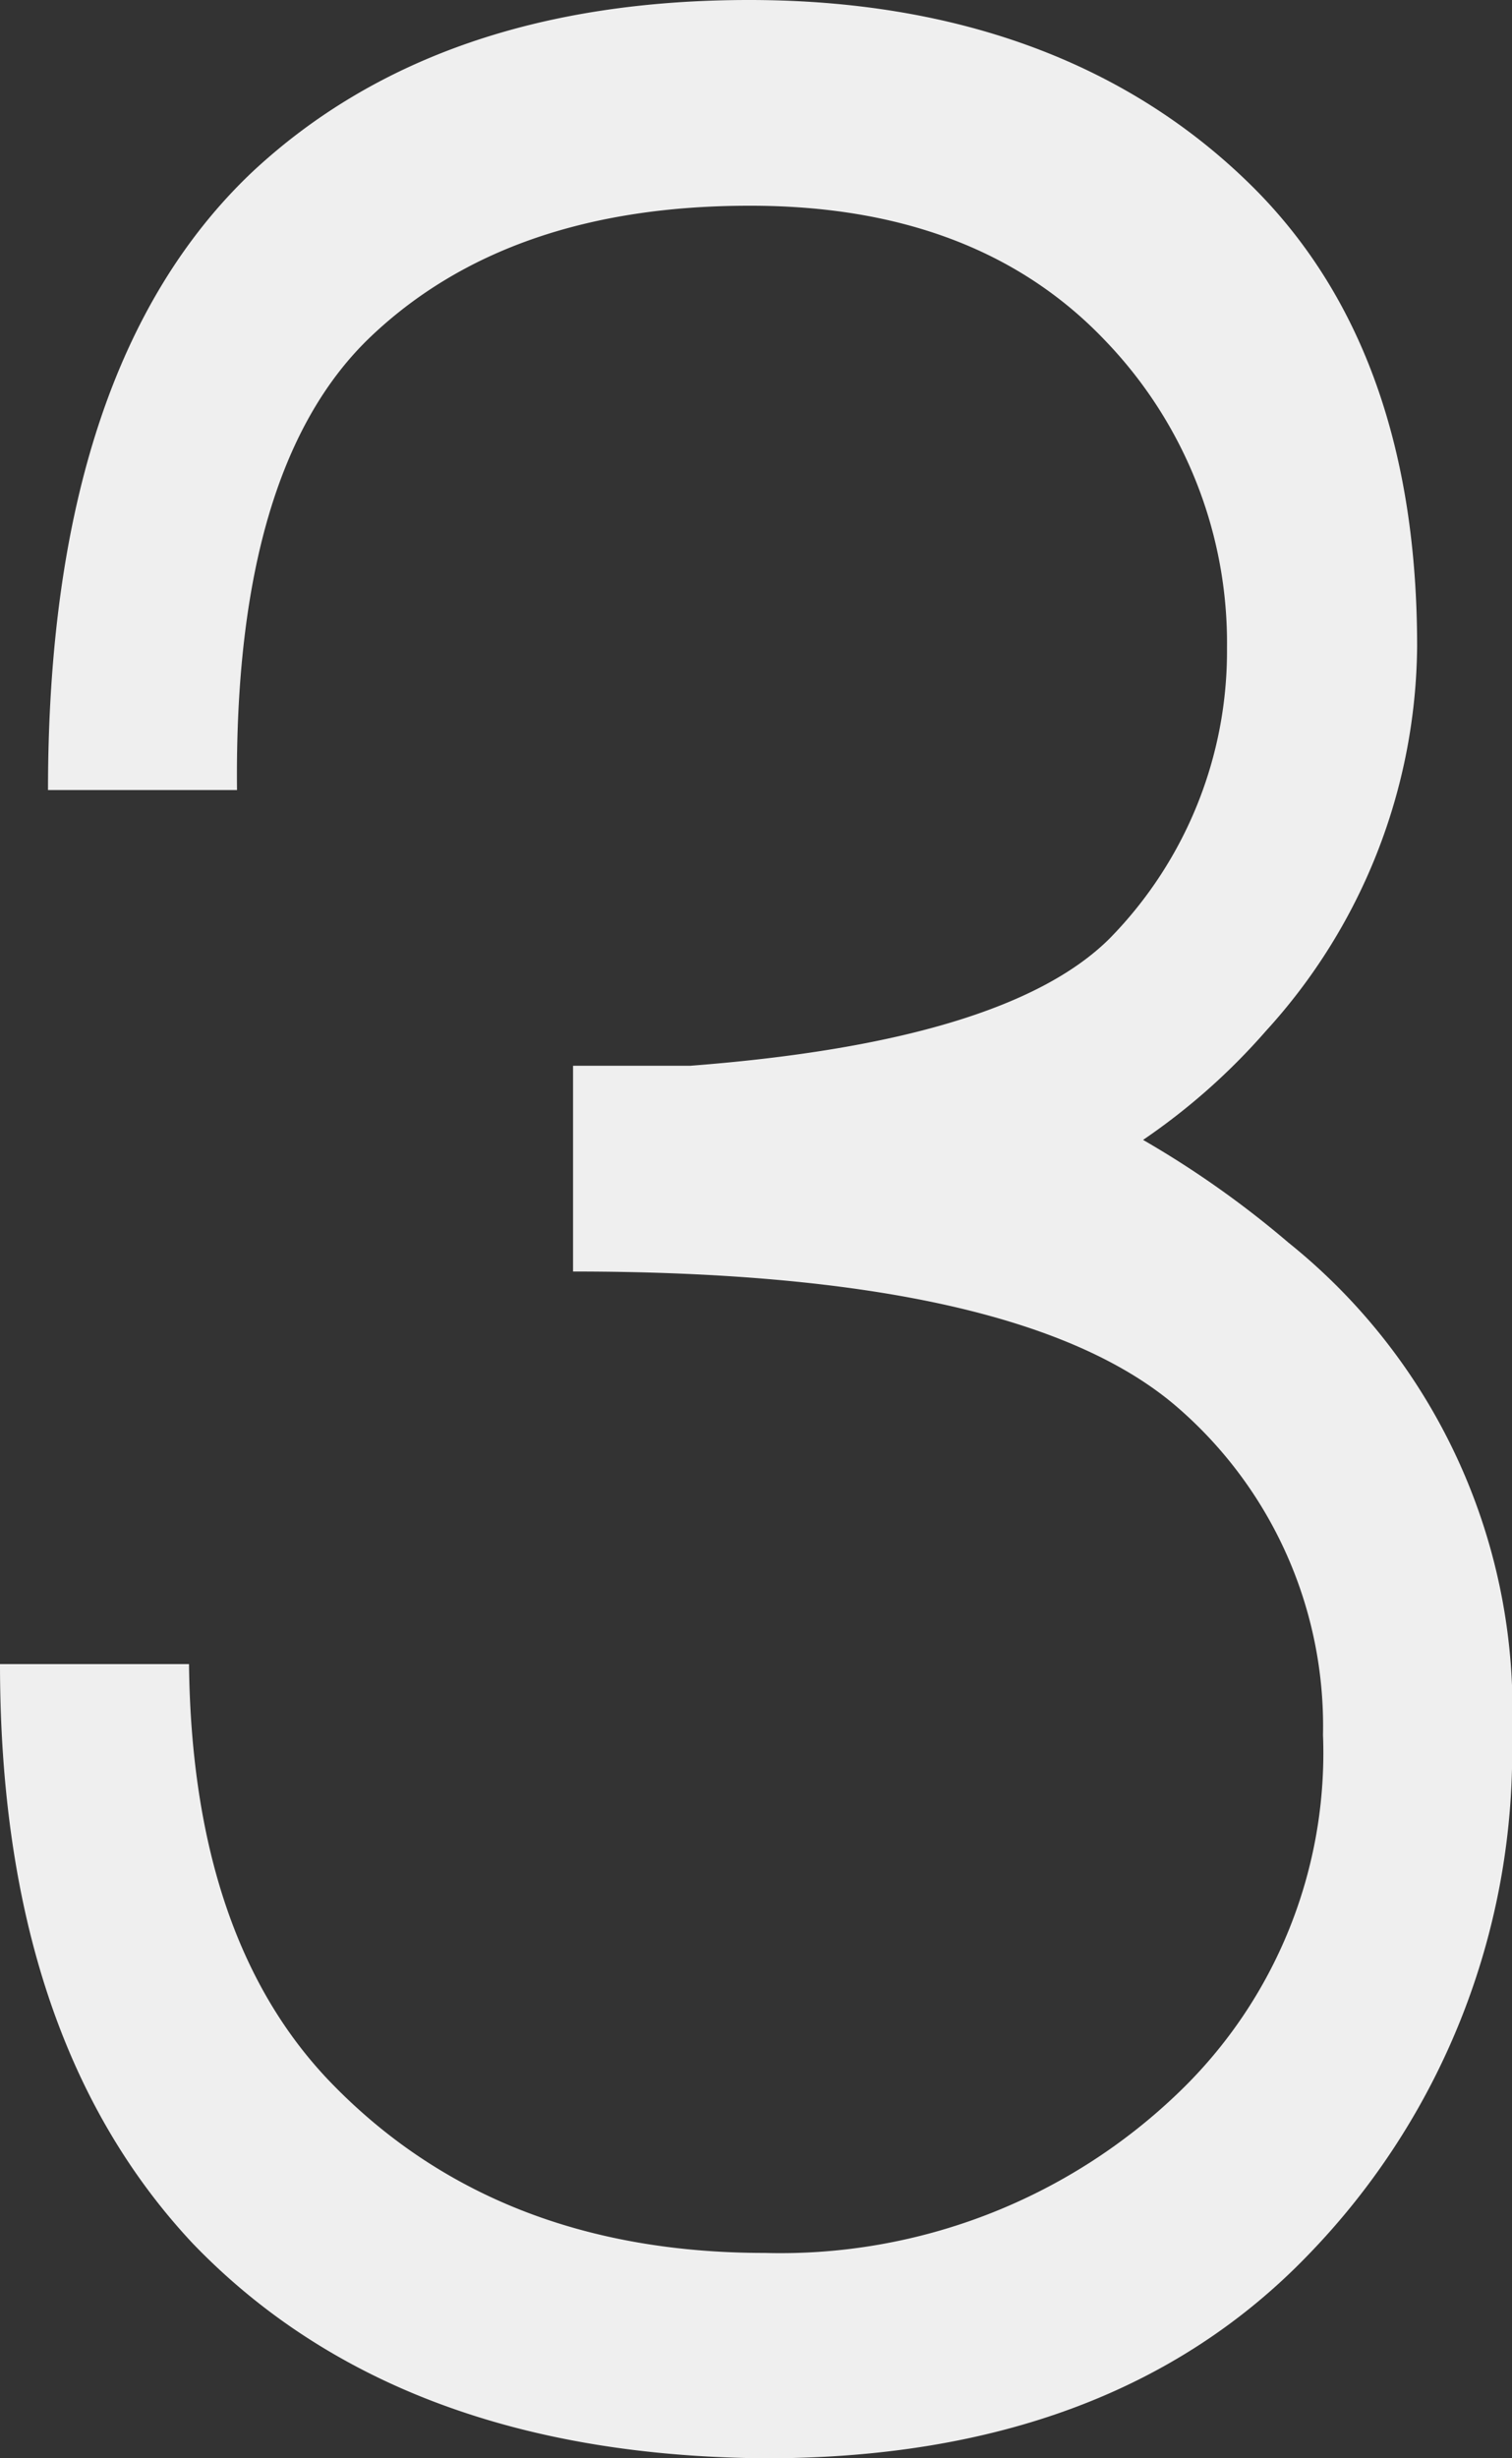
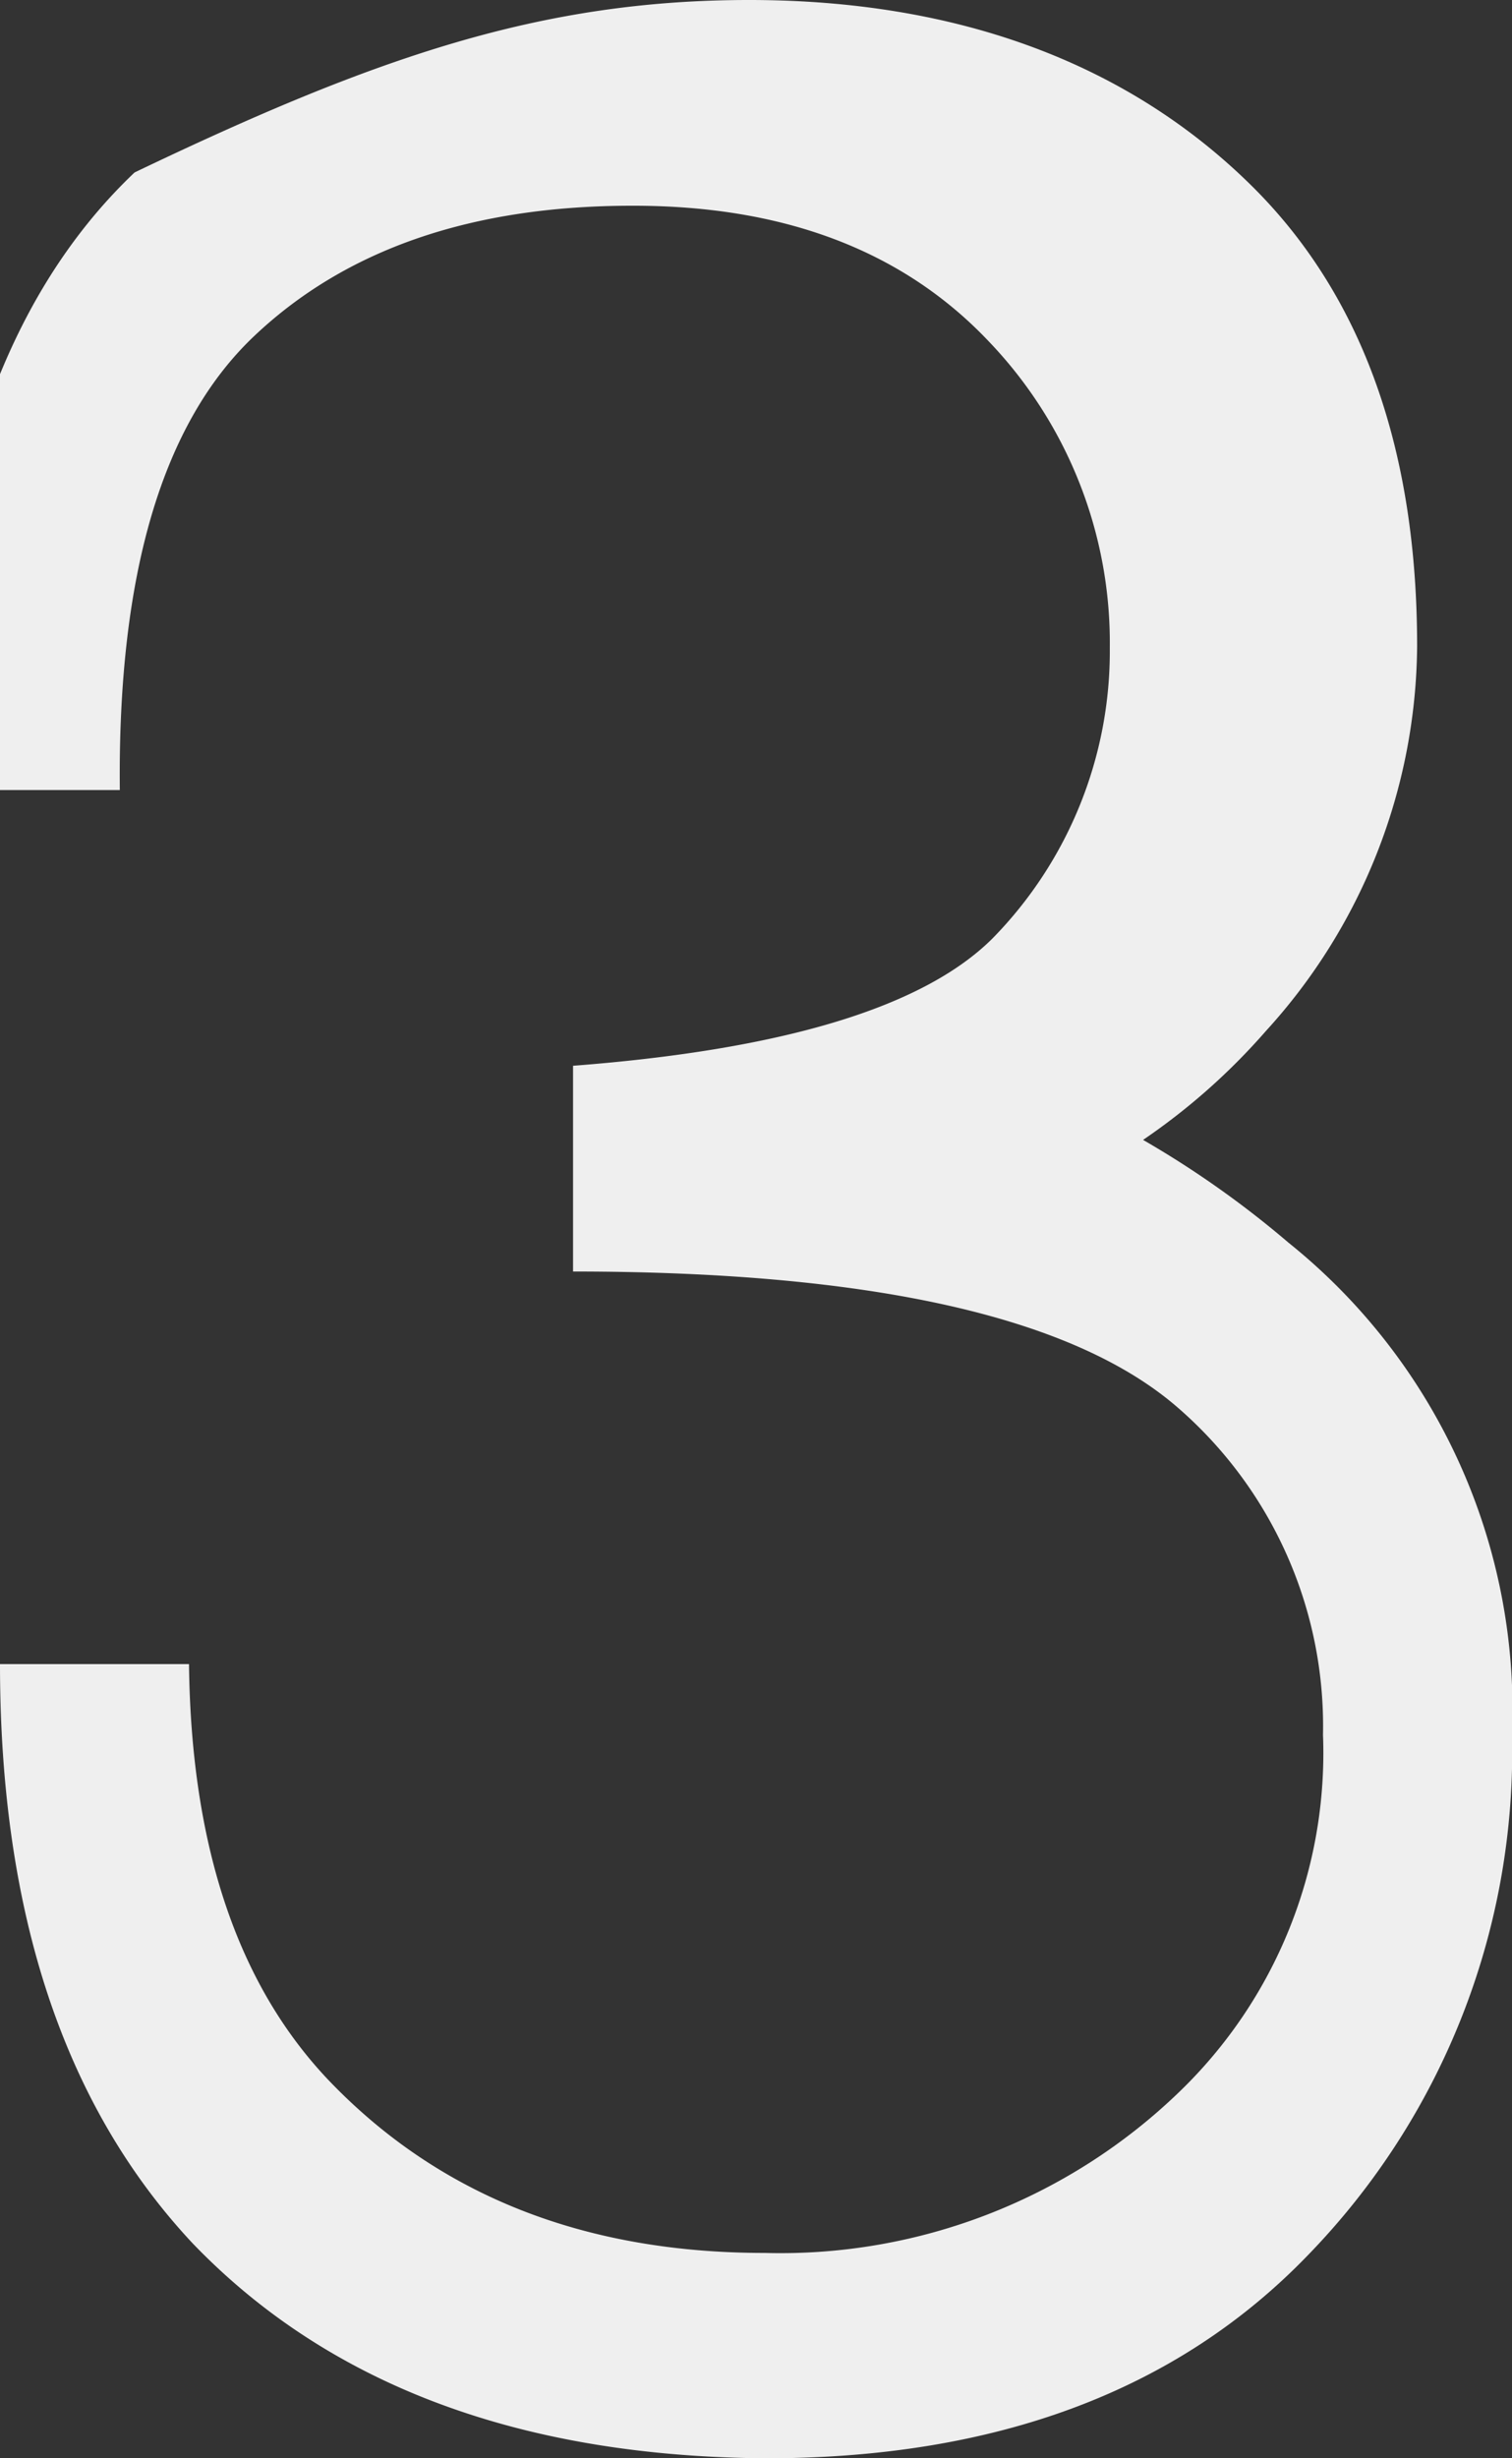
<svg xmlns="http://www.w3.org/2000/svg" viewBox="0 0 40 65">
  <rect x="0" y="0" width="40" height="65" fill="#333333" stroke="none" />
  <defs>
    <style>.cls-1{isolation:isolate;}.cls-2{fill:#efefef;}</style>
  </defs>
  <g id="圖層_3" data-name="圖層 3">
    <g class="cls-1">
-       <path class="cls-2" d="M15.16,28.18h3.1q8.35-.64,11.09-3.36a10.84,10.84,0,0,0,3.11-7.69,11.52,11.52,0,0,0-3.18-8.08q-3.41-3.62-9.46-3.61-6.36,0-10,3.45t-3.55,12h-5q0-11.21,5.39-16.33C9.91,1.52,14.29,0,19.82,0S29.89,1.68,33.2,5c2.86,2.88,4.29,6.92,4.29,12.09a15.25,15.25,0,0,1-4,10.17,17,17,0,0,1-3.25,2.88,25.72,25.72,0,0,1,3.85,2.72,15.83,15.83,0,0,1,5.91,13,19.1,19.1,0,0,1-5.4,13.77Q29.42,65,20.26,65,10.5,64.93,5.1,59.32,0,53.88,0,44H5q.08,7.2,3.69,11,4.37,4.57,11.54,4.57A15.19,15.19,0,0,0,31.2,55.31,12.44,12.44,0,0,0,35,45.87a11.14,11.14,0,0,0-3.84-8.65q-4.14-3.6-16-3.6Z" />
+       <path class="cls-2" d="M15.16,28.18q8.35-.64,11.09-3.36a10.84,10.84,0,0,0,3.11-7.69,11.52,11.52,0,0,0-3.18-8.08q-3.41-3.62-9.46-3.61-6.36,0-10,3.45t-3.55,12h-5q0-11.21,5.39-16.33C9.91,1.52,14.29,0,19.82,0S29.89,1.68,33.2,5c2.86,2.88,4.29,6.92,4.29,12.09a15.25,15.25,0,0,1-4,10.17,17,17,0,0,1-3.25,2.88,25.72,25.72,0,0,1,3.85,2.72,15.83,15.83,0,0,1,5.91,13,19.1,19.1,0,0,1-5.4,13.77Q29.42,65,20.26,65,10.5,64.93,5.1,59.32,0,53.88,0,44H5q.08,7.2,3.69,11,4.37,4.57,11.54,4.57A15.19,15.19,0,0,0,31.2,55.31,12.44,12.44,0,0,0,35,45.87a11.14,11.14,0,0,0-3.84-8.65q-4.14-3.6-16-3.6Z" />
    </g>
  </g>
</svg>